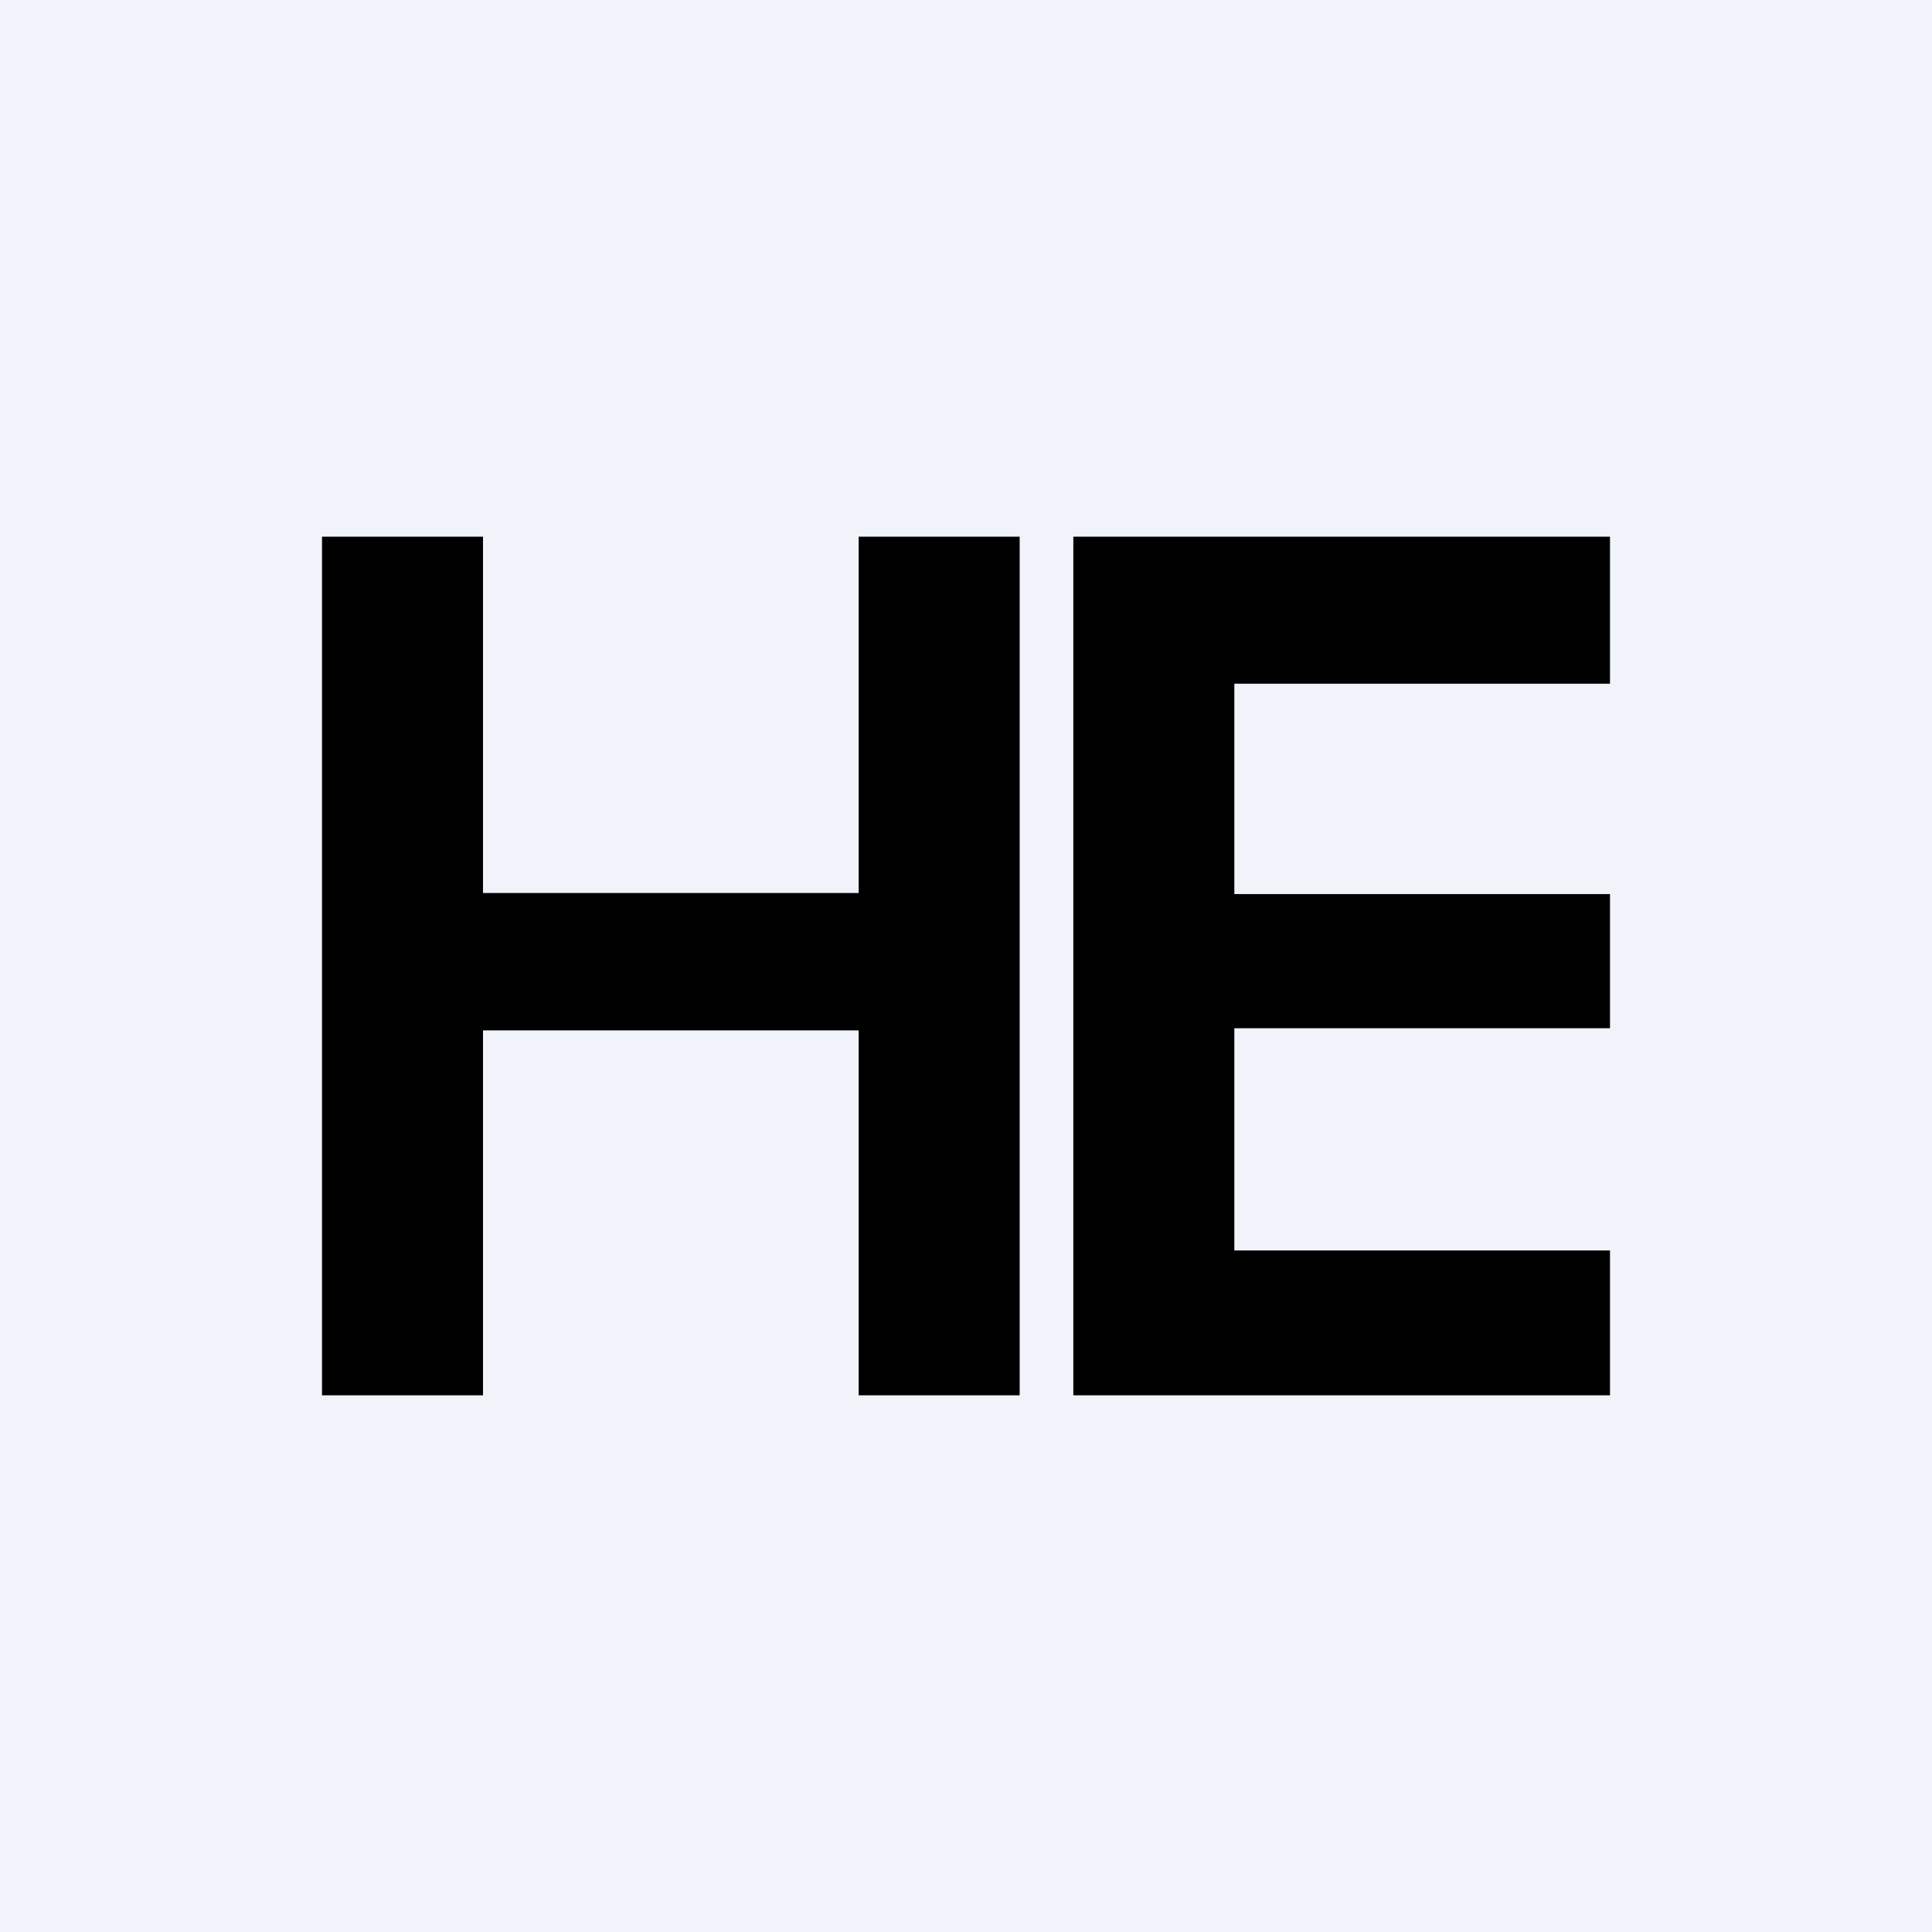
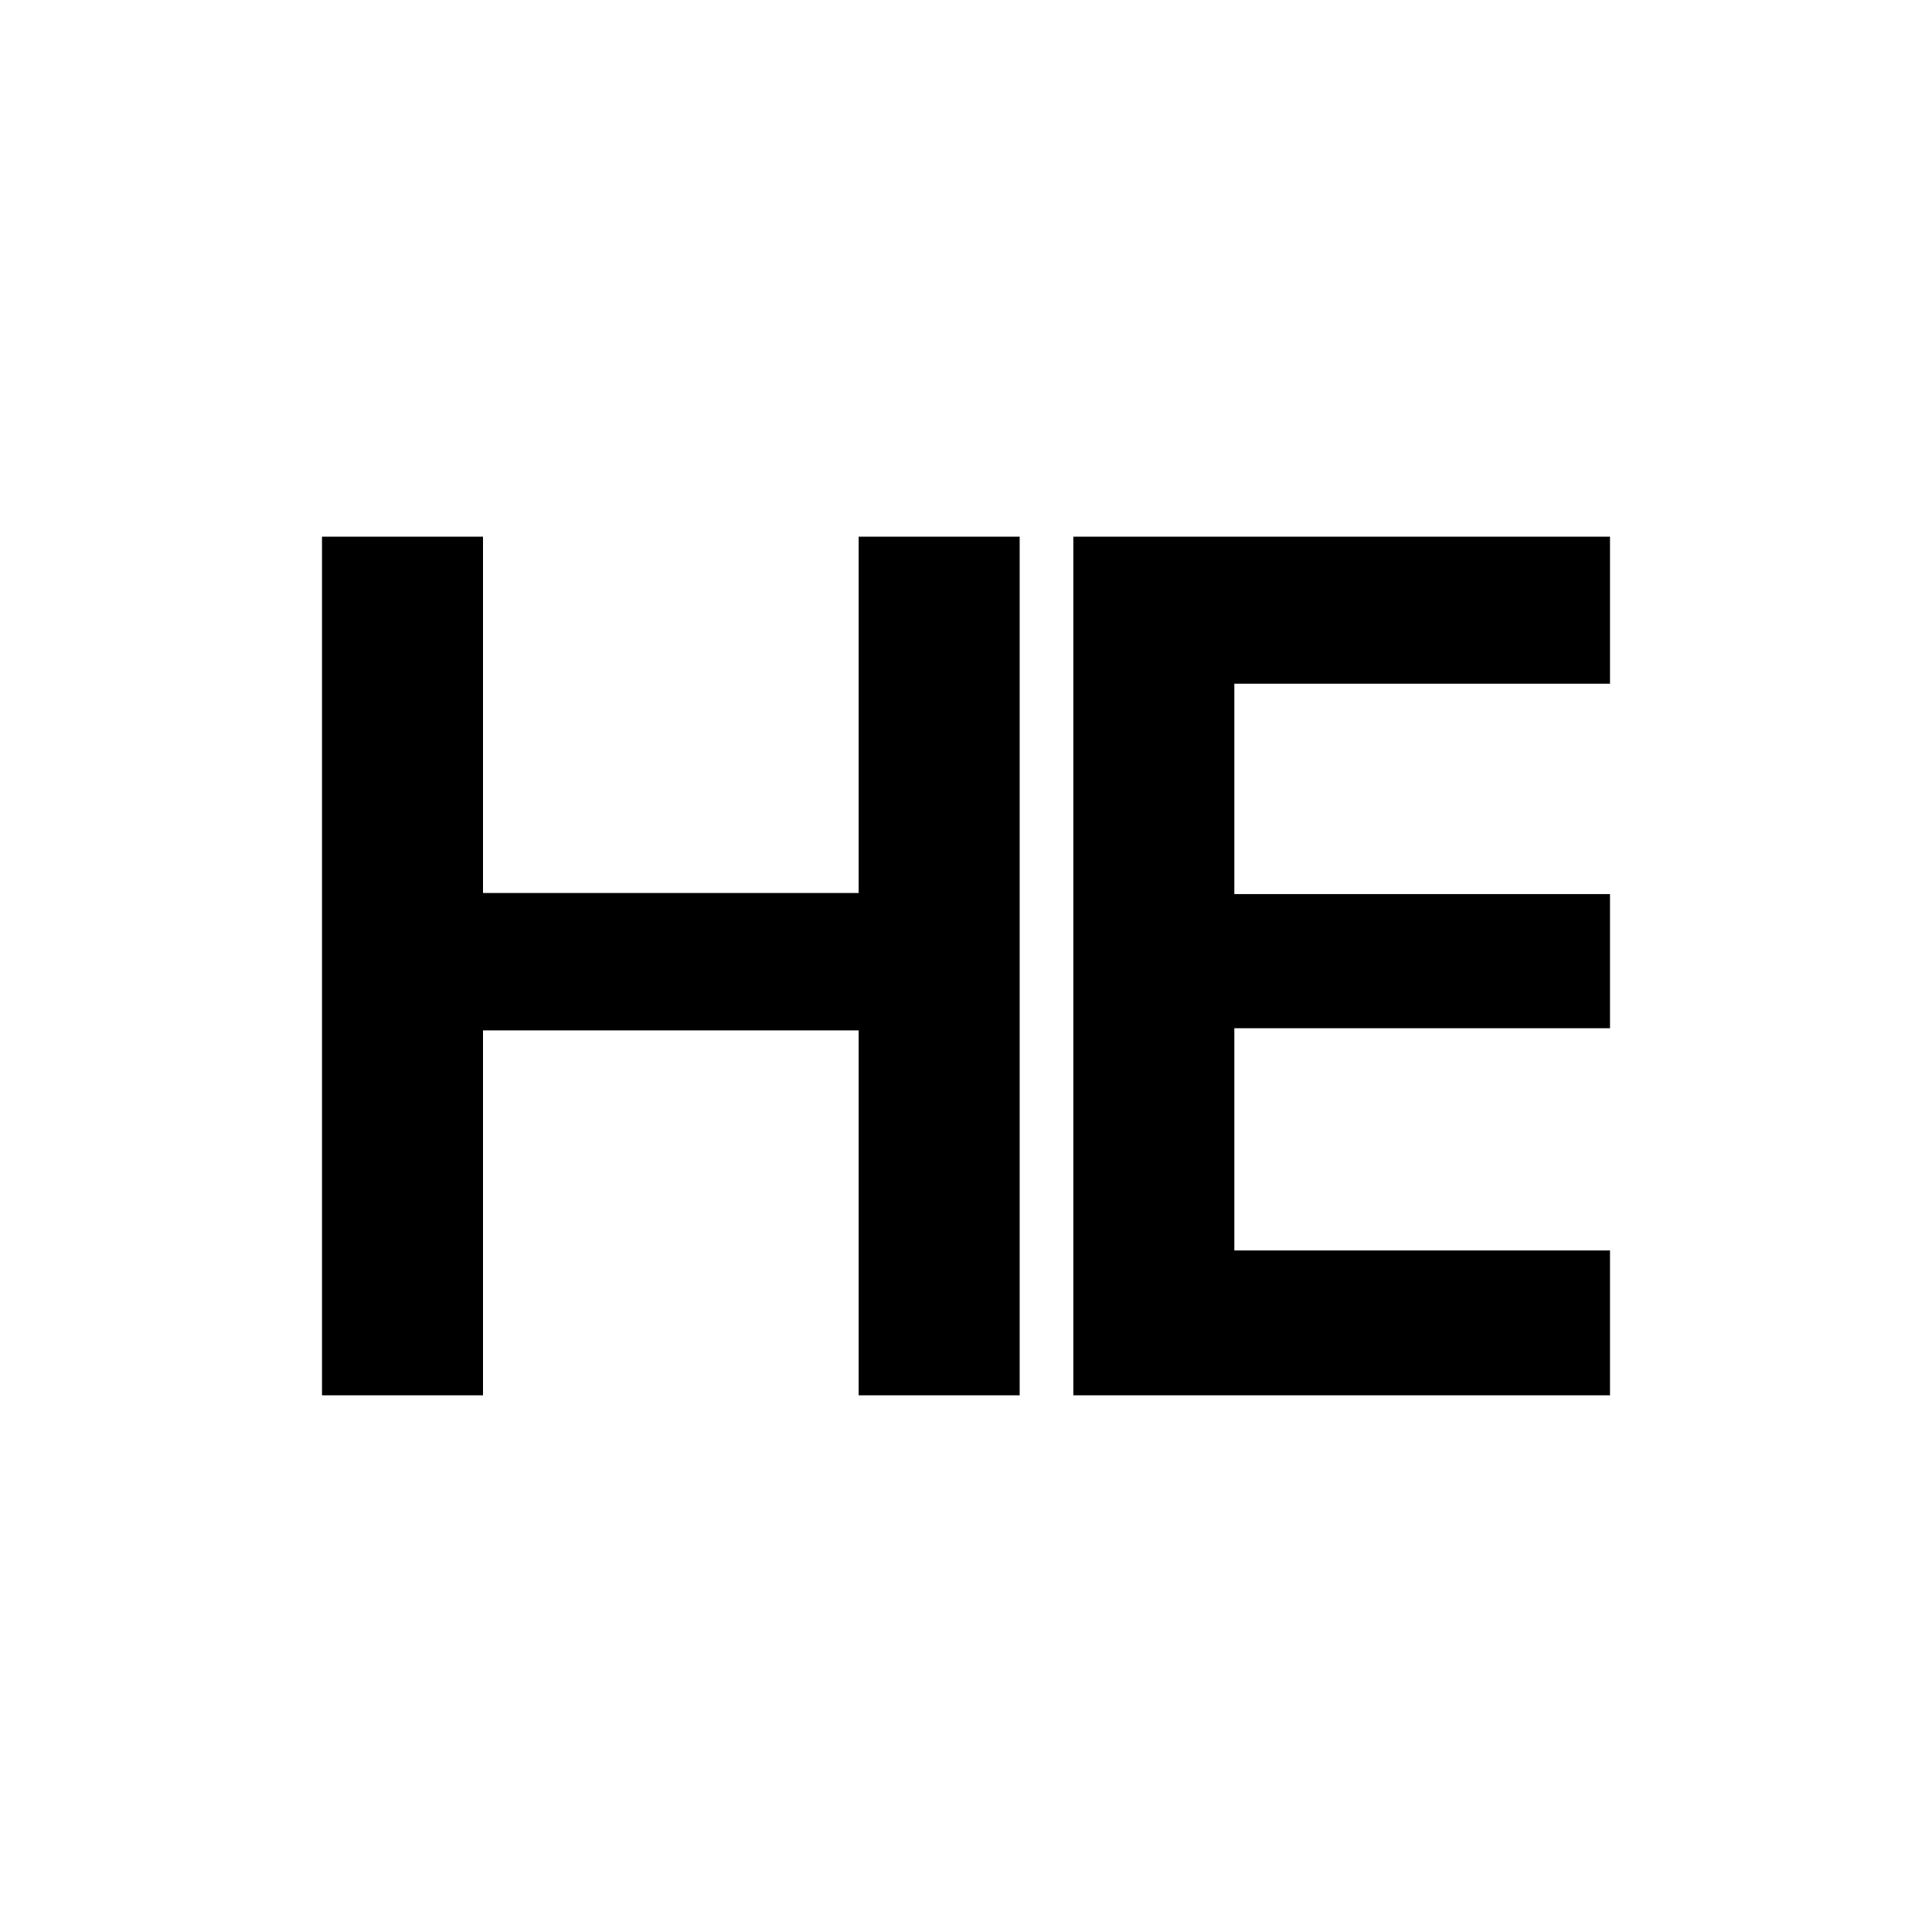
<svg xmlns="http://www.w3.org/2000/svg" width="18" height="18" viewBox="0 0 18 18">
-   <path fill="#F0F3FA" d="M0 0h18v18H0z" />
  <path d="M9.5 5v8H8V9.6H4.5V13H3V5h1.5v3.32H8V5h1.5ZM11.5 6.37v1.96H15v1.25h-3.5v2.07H15V13h-5V5h5v1.37h-3.5Z" />
</svg>